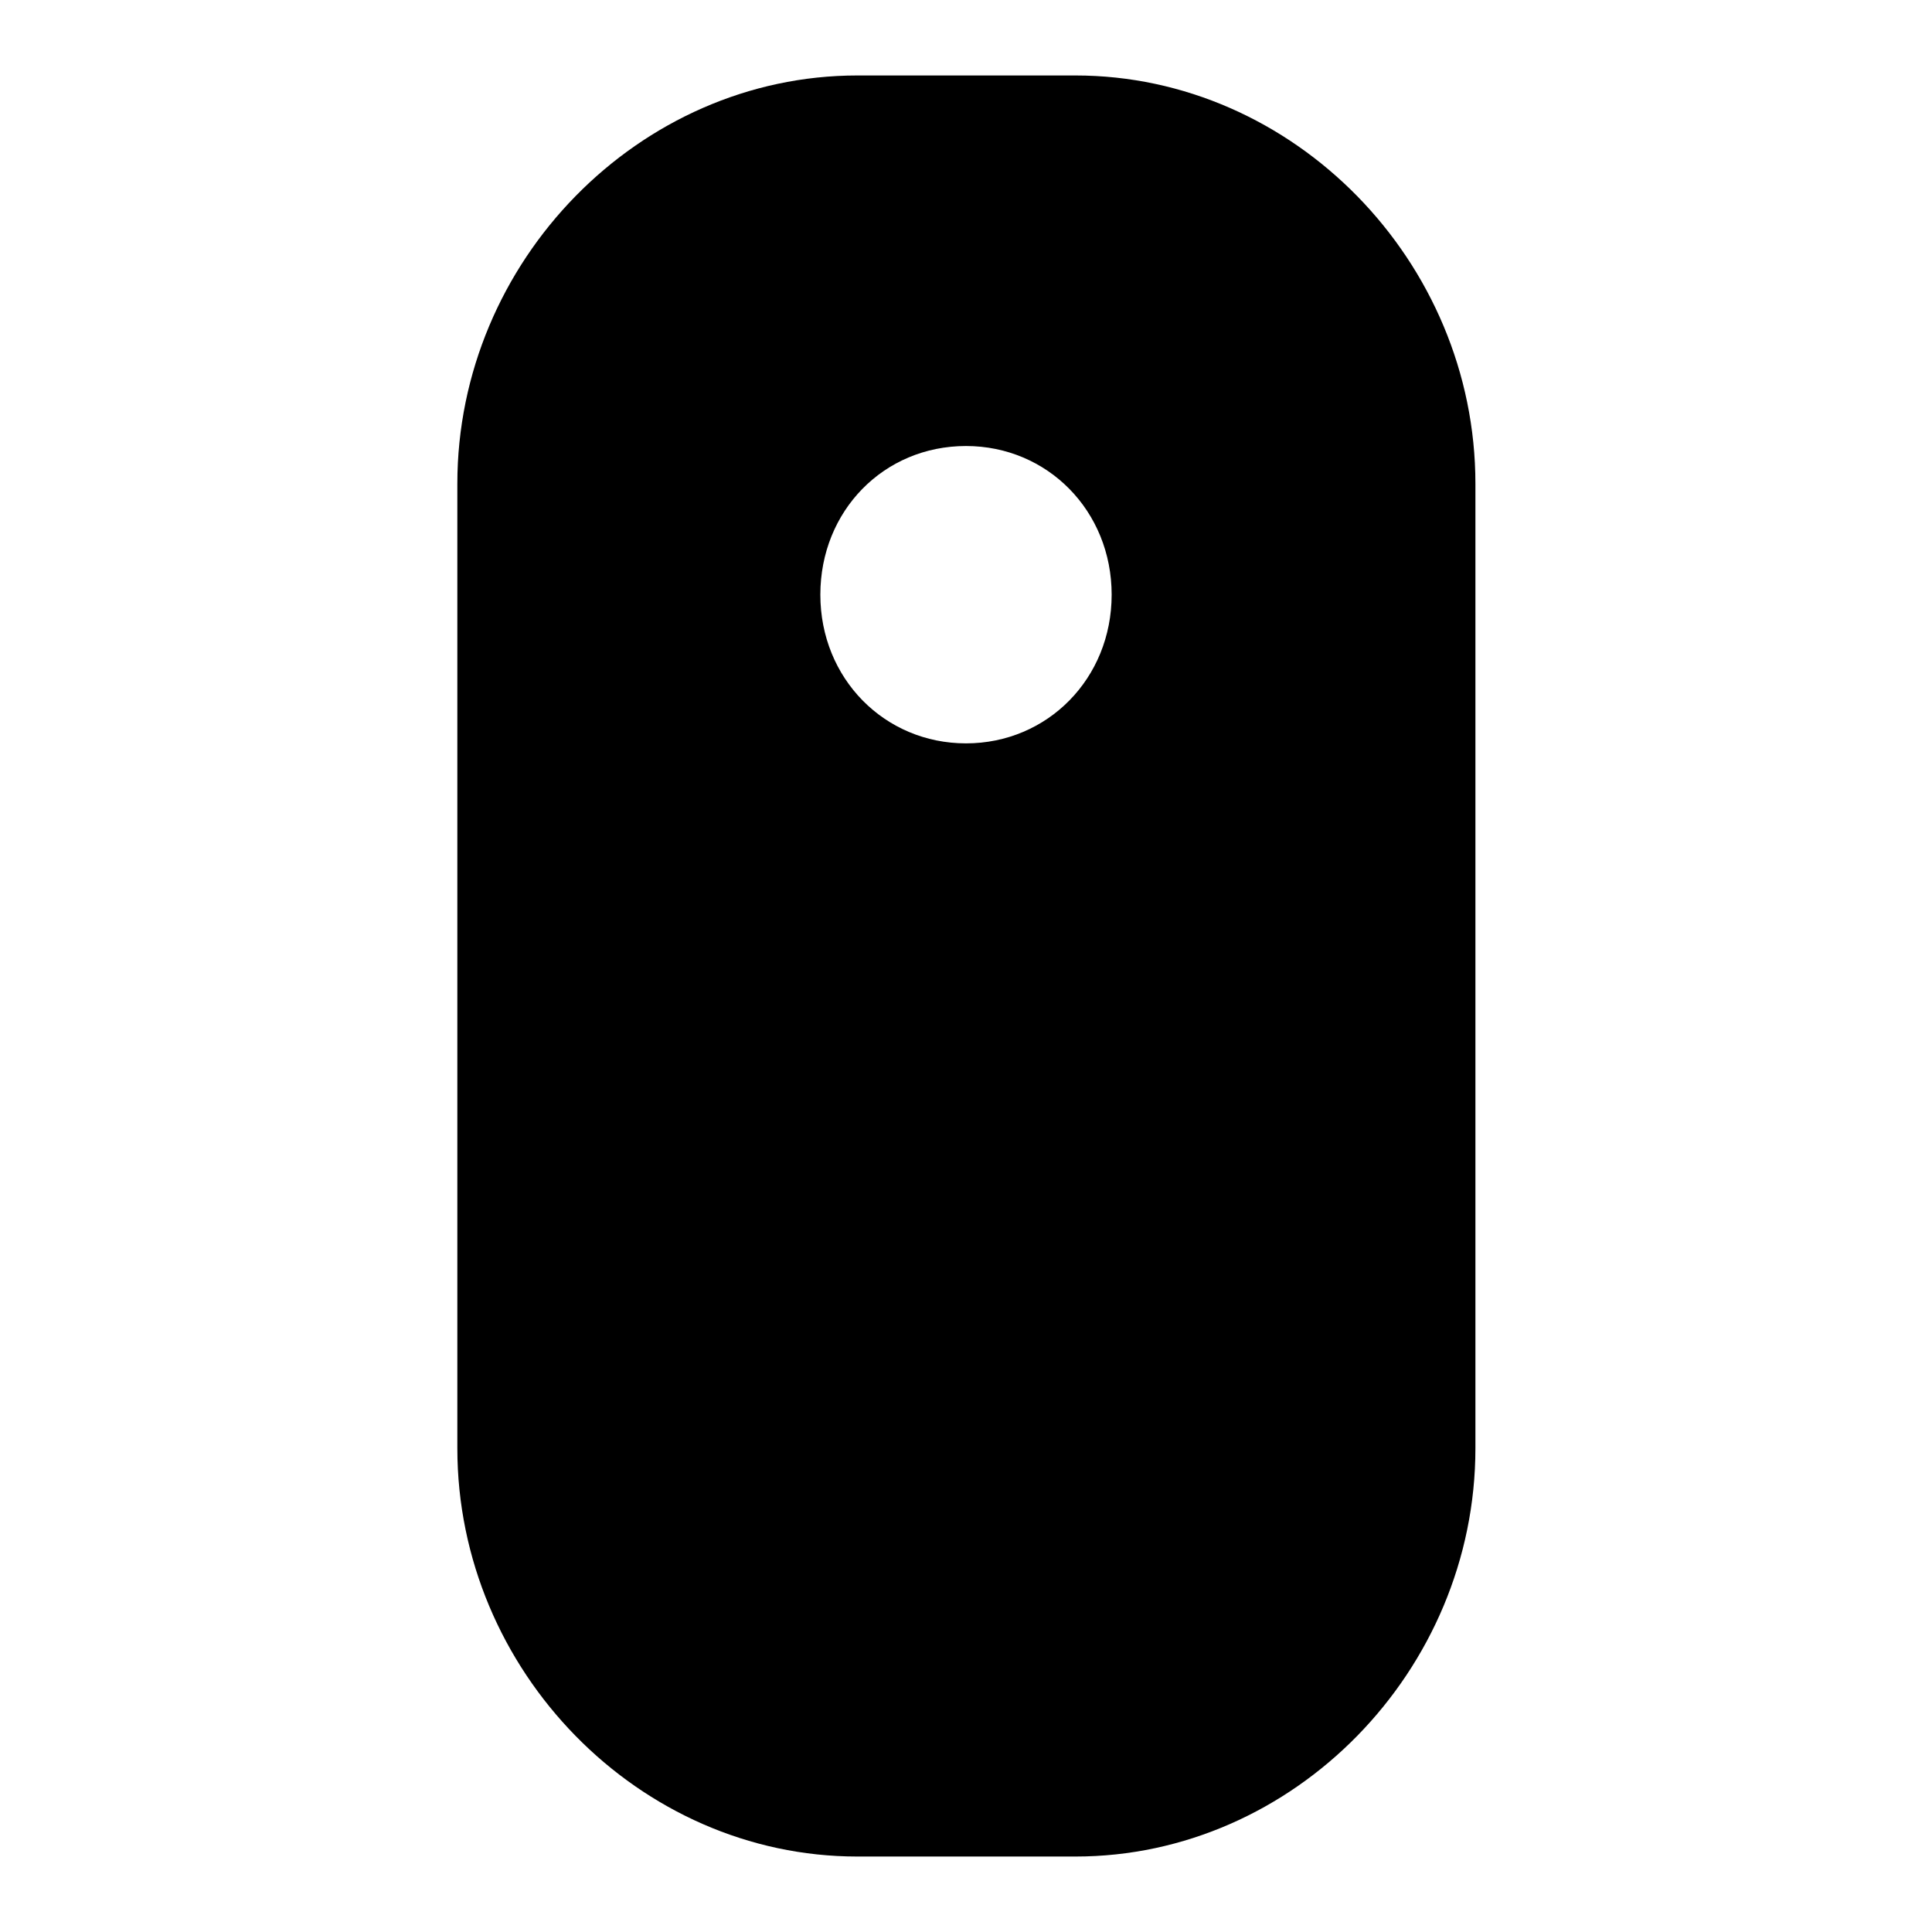
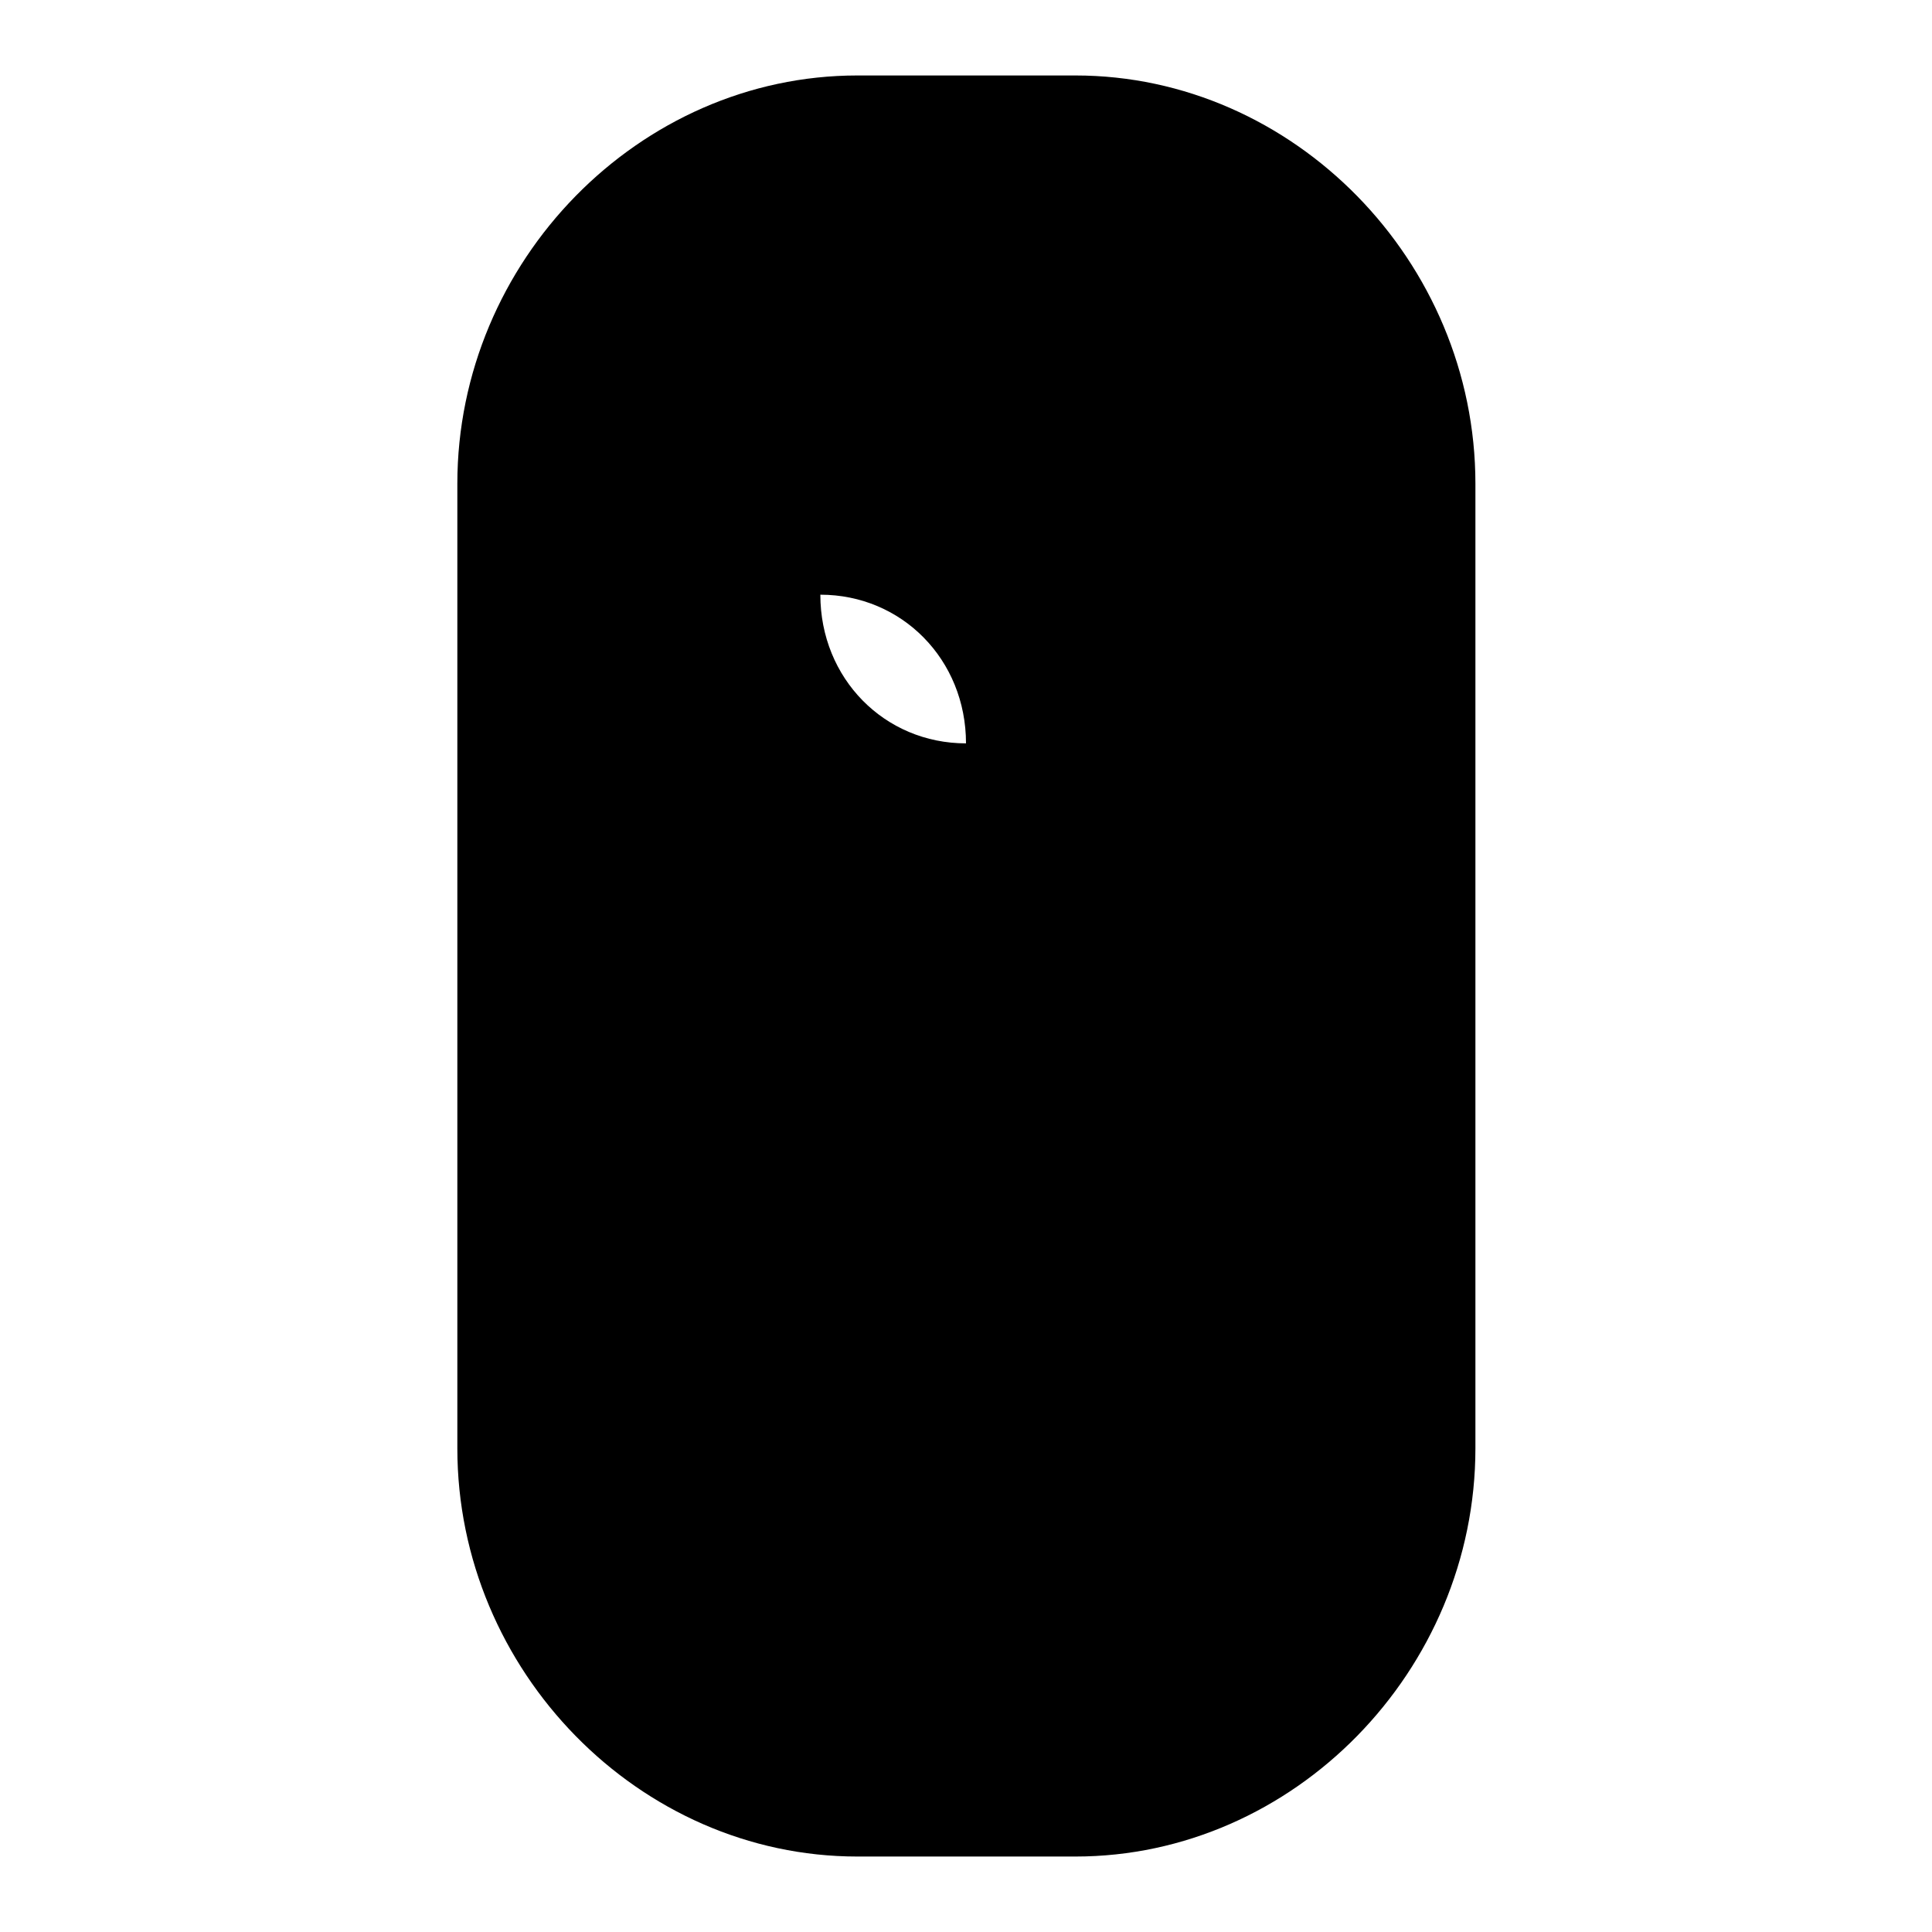
<svg xmlns="http://www.w3.org/2000/svg" version="1.1" x="0px" y="0px" viewBox="0 0 256 256" enable-background="new 0 0 256 256" xml:space="preserve">
  <g>
-     <path fill="#000000" d="M128,98.5c-10.8,0-19.3-8.6-19.3-19.7s8.4-19.7,19.3-19.7c10.8,0,19.3,8.6,19.3,19.7S138.8,98.5,128,98.5z  M142.5,10h-28.9c-28.9,0-53,24.6-53,54.1v127.8c0,29.5,24.1,54.1,53,54.1h28.9c28.9,0,53-24.6,53-54.1V64.1 C195.5,34.6,171.4,10,142.5,10L142.5,10z" />
+     <path fill="#000000" d="M128,98.5c-10.8,0-19.3-8.6-19.3-19.7c10.8,0,19.3,8.6,19.3,19.7S138.8,98.5,128,98.5z  M142.5,10h-28.9c-28.9,0-53,24.6-53,54.1v127.8c0,29.5,24.1,54.1,53,54.1h28.9c28.9,0,53-24.6,53-54.1V64.1 C195.5,34.6,171.4,10,142.5,10L142.5,10z" />
  </g>
</svg>